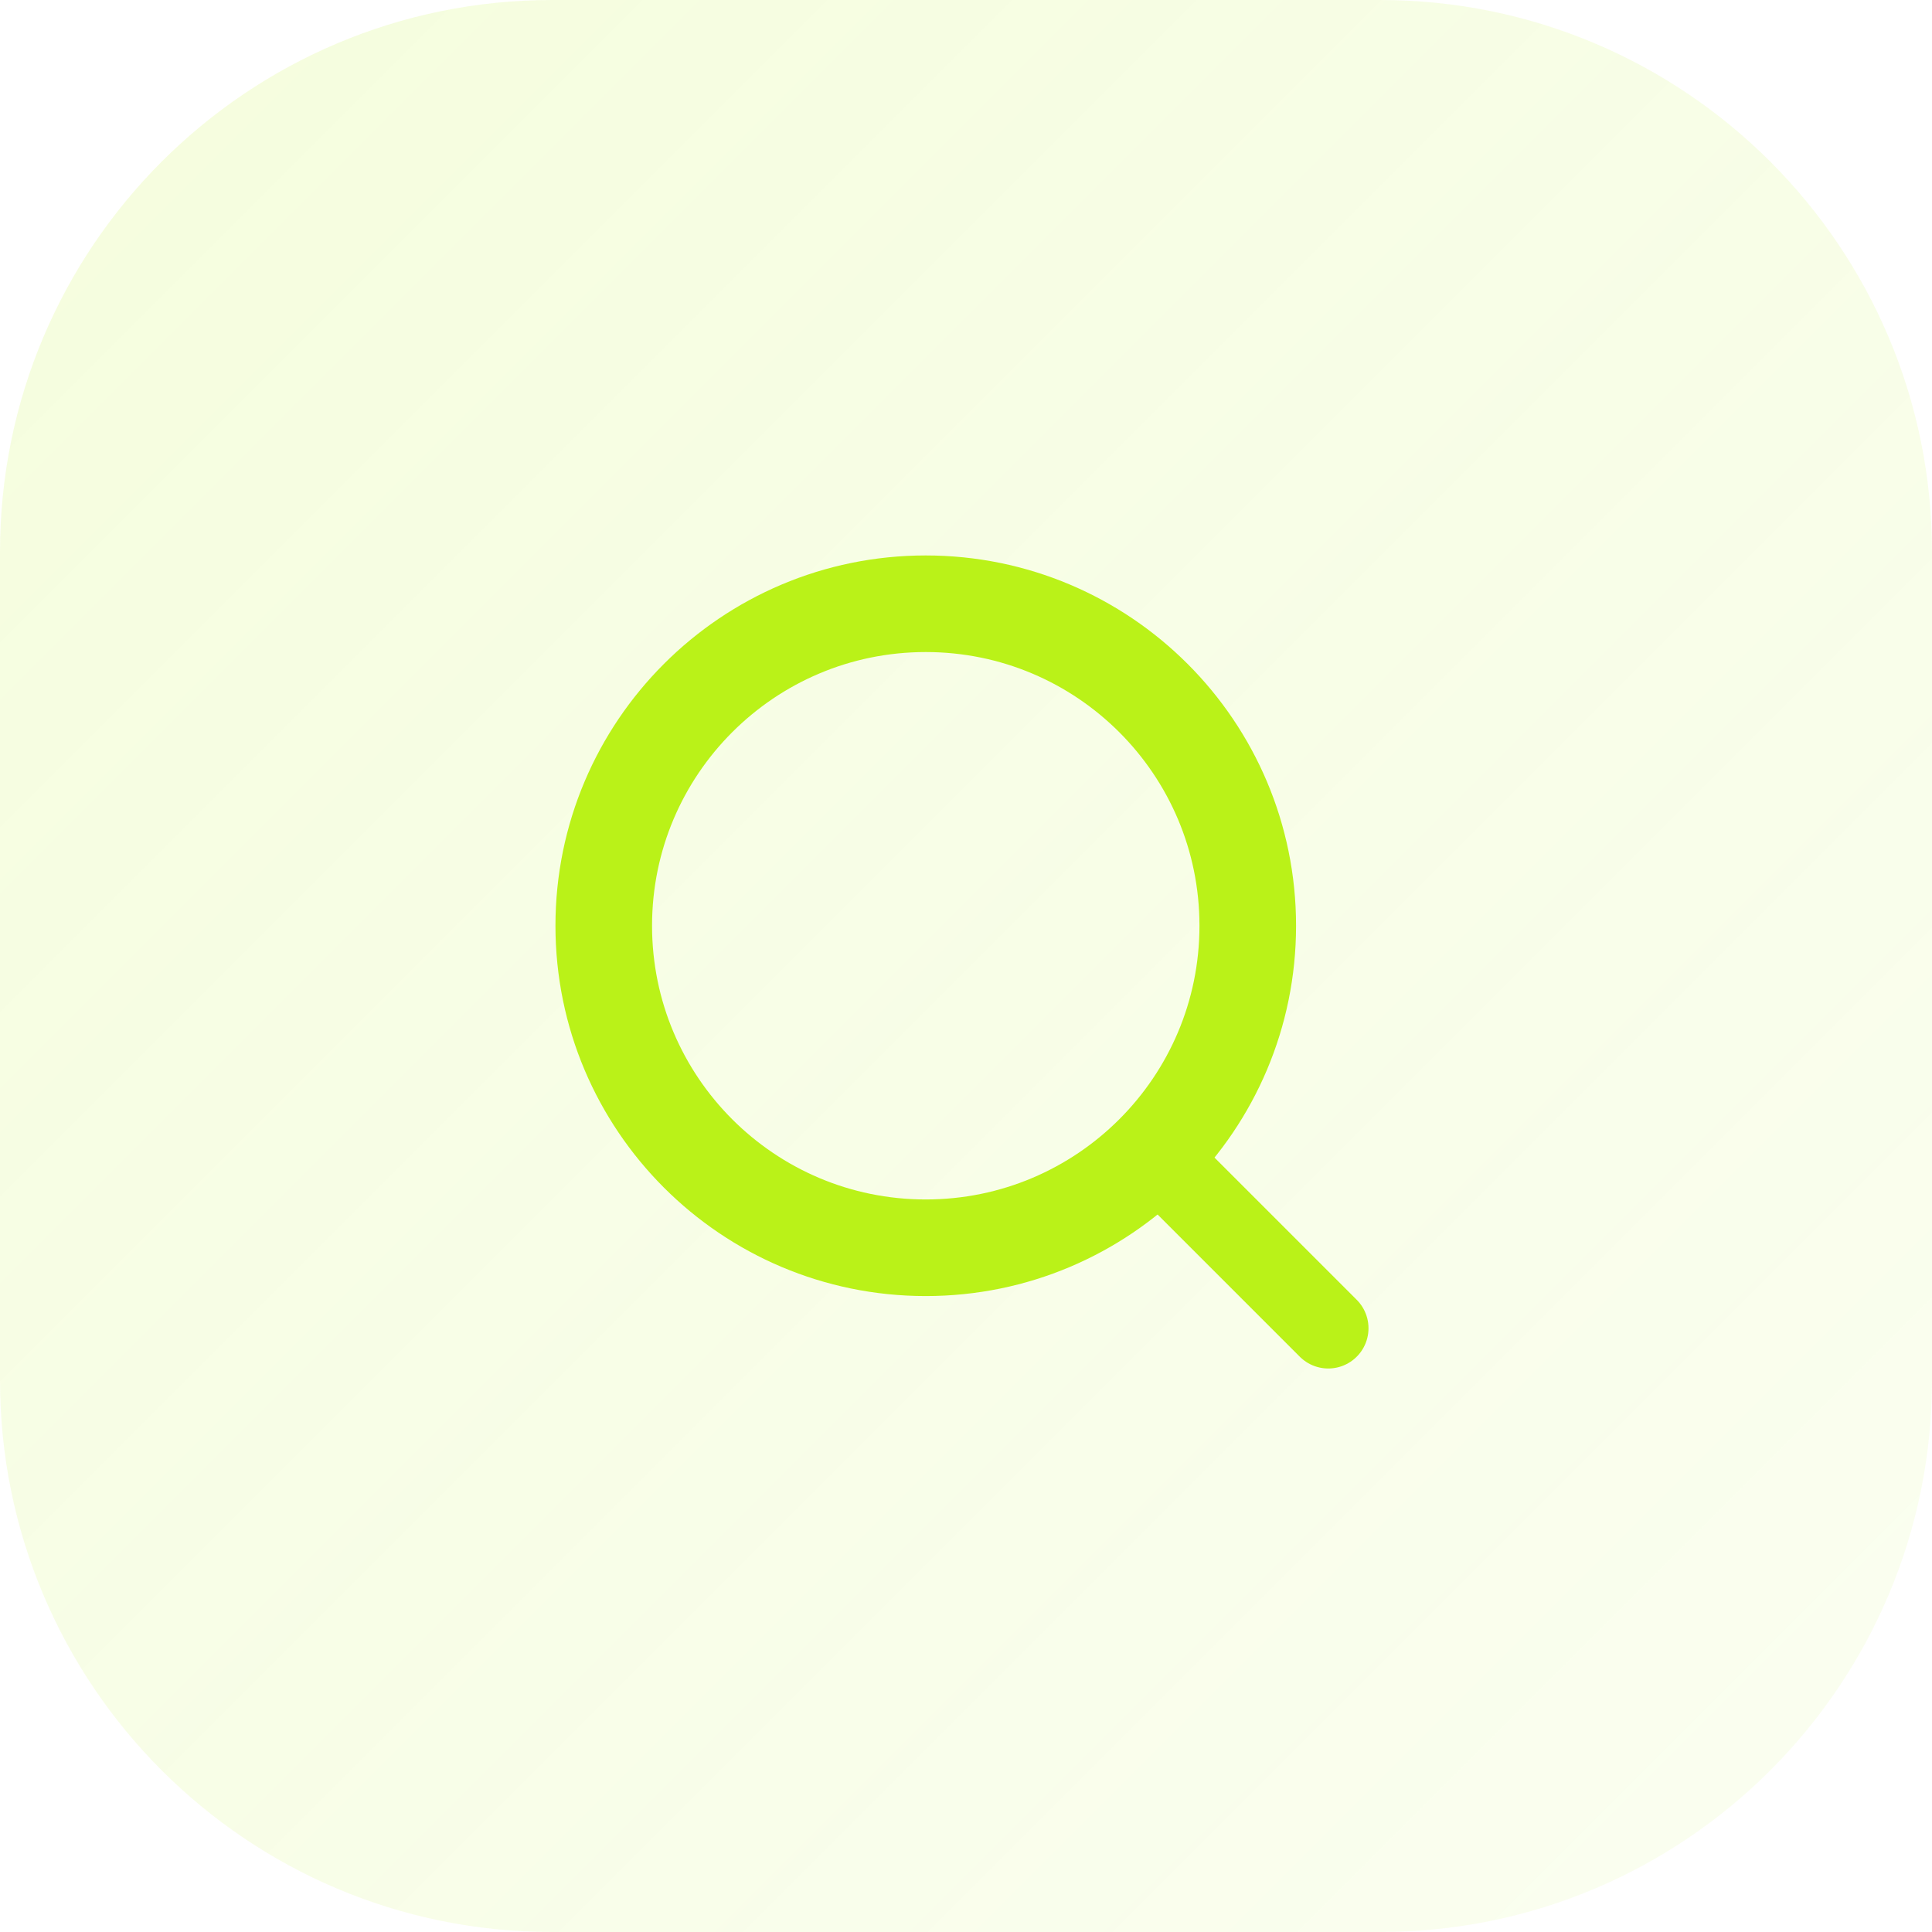
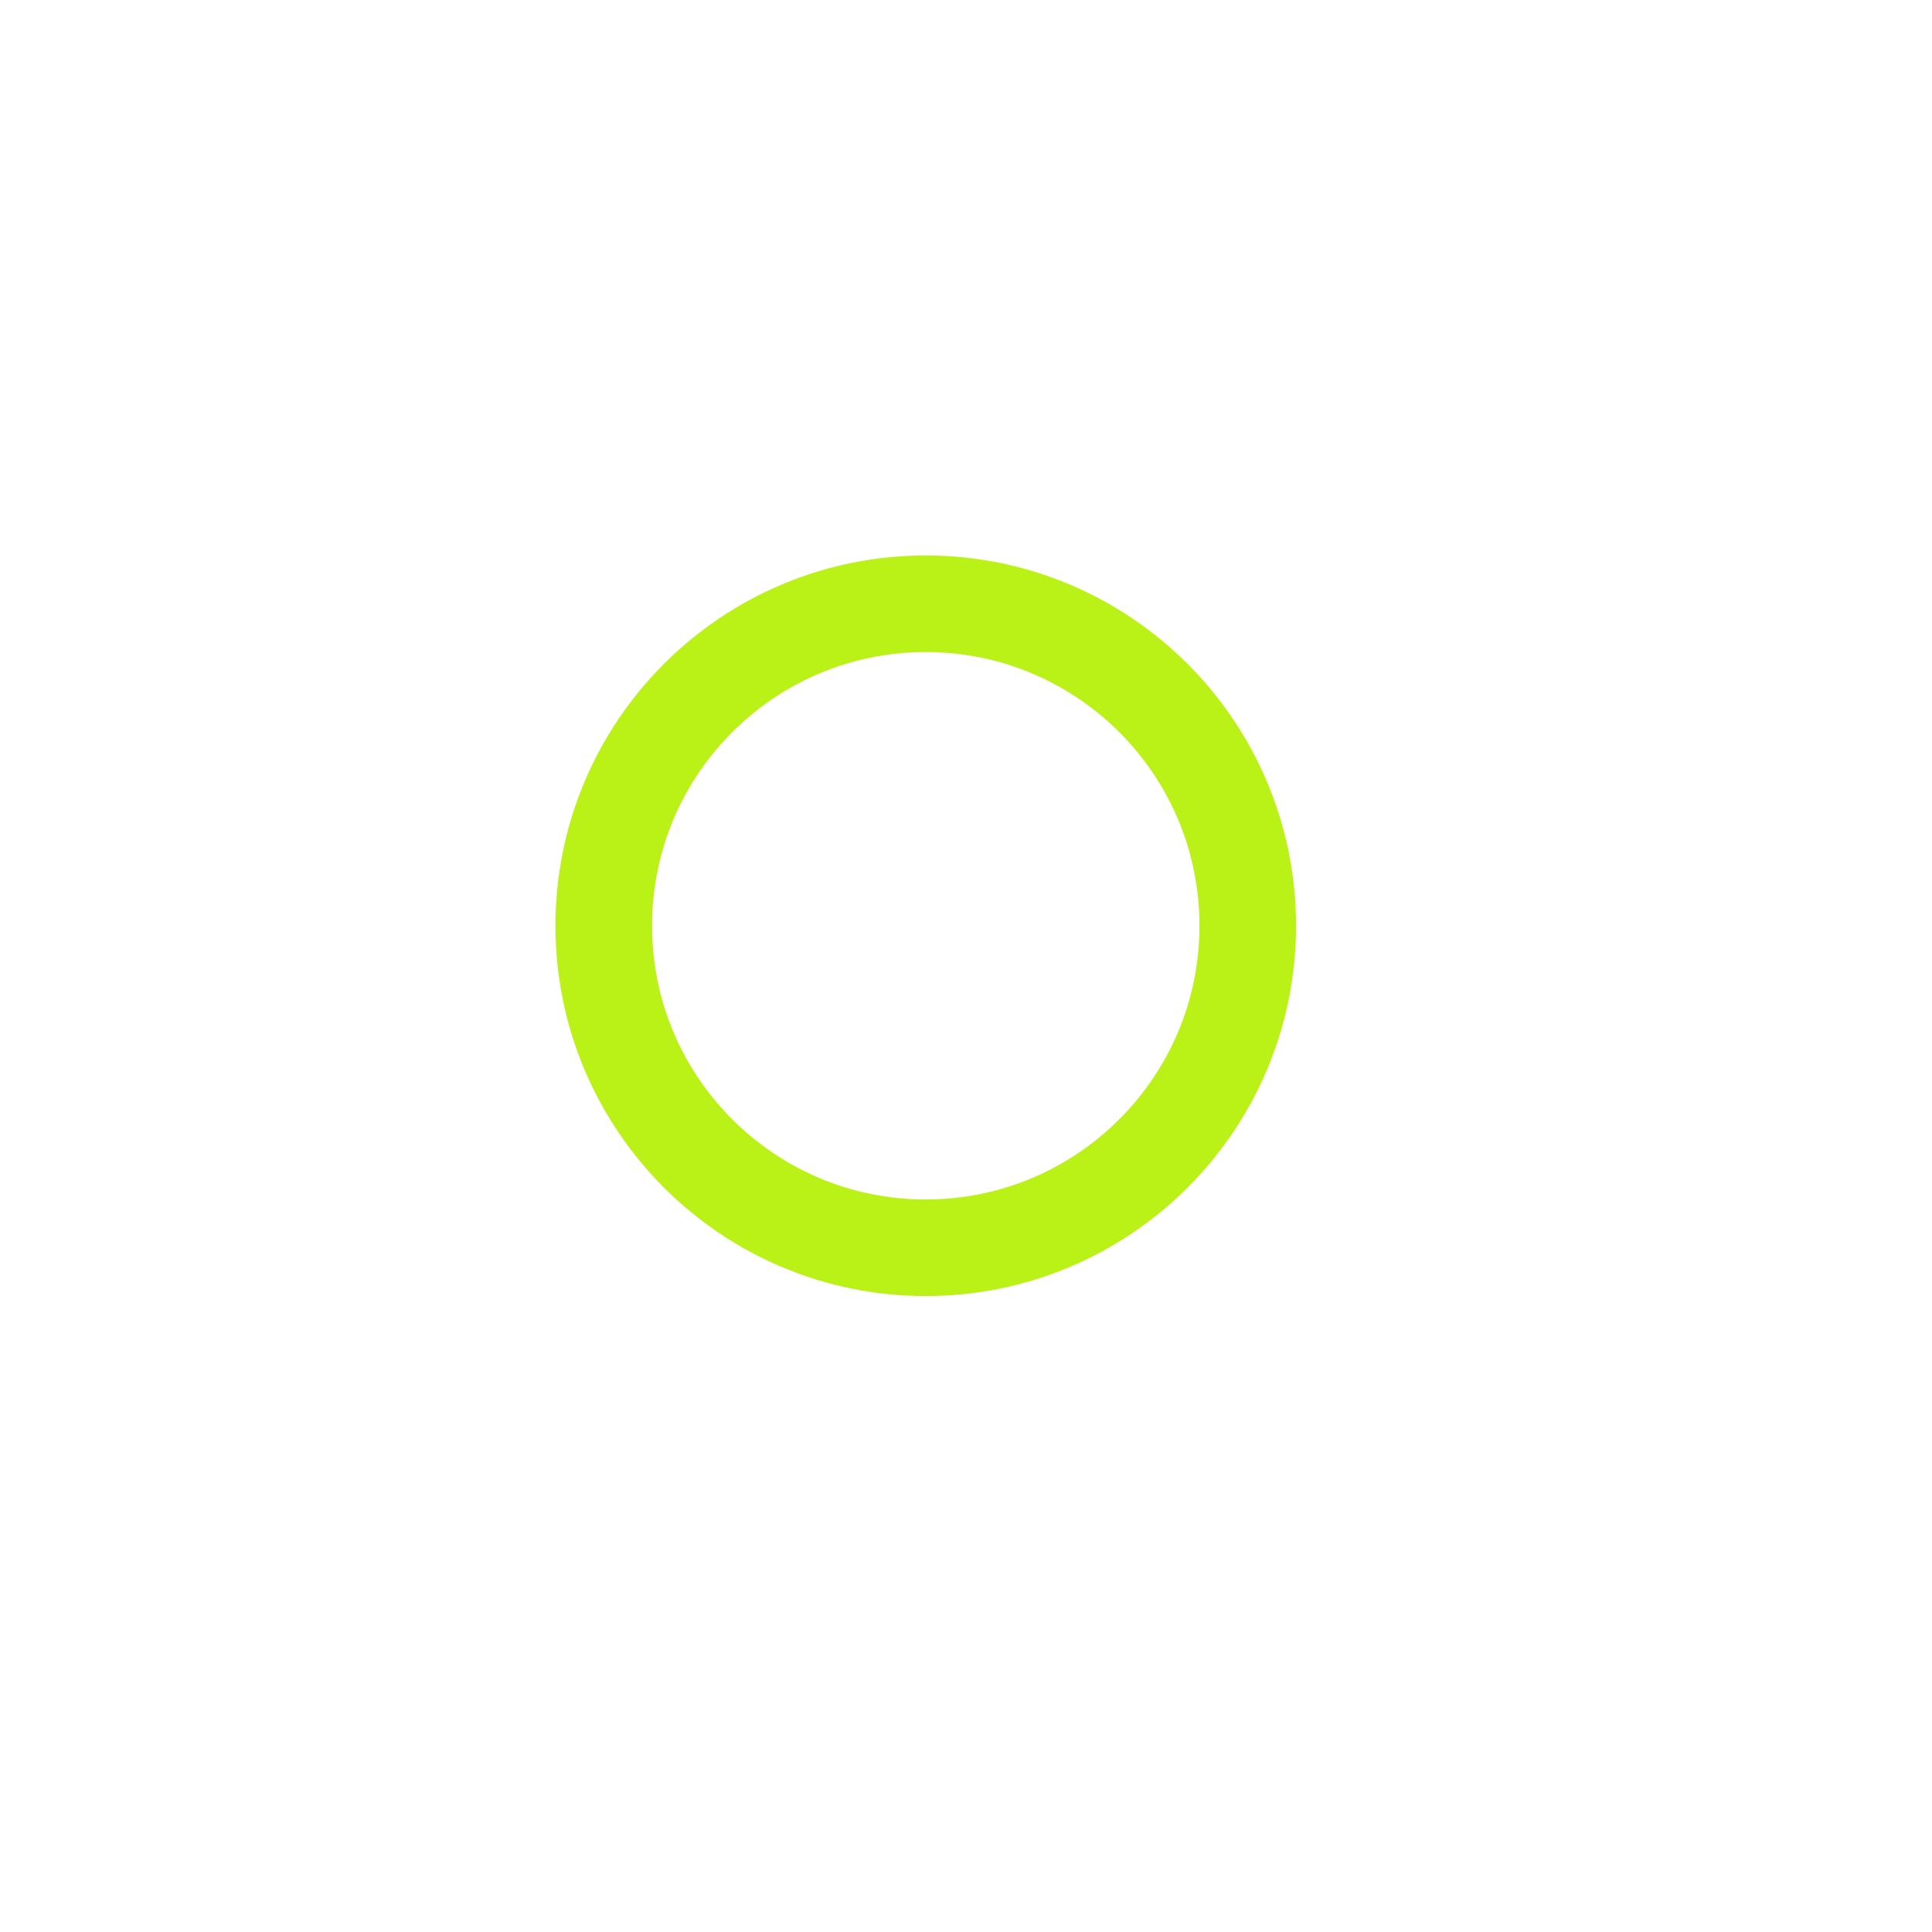
<svg xmlns="http://www.w3.org/2000/svg" width="56" height="56" viewBox="0 0 56 56" fill="none">
-   <path d="M0 16C0 7.163 7.163 0 16 0H40C48.837 0 56 7.163 56 16V40C56 48.837 48.837 56 40 56H16C7.163 56 0 48.837 0 40V16Z" fill="url(#paint0_linear_103_6169)" />
-   <path d="M38.5 38.5L33.437 33.437" stroke="#BAF218" stroke-width="2.333" stroke-linecap="round" stroke-linejoin="round" />
  <path d="M26.833 36.167C31.988 36.167 36.167 31.988 36.167 26.833C36.167 21.679 31.988 17.5 26.833 17.5C21.679 17.5 17.5 21.679 17.5 26.833C17.5 31.988 21.679 36.167 26.833 36.167Z" stroke="#BAF218" stroke-width="2.8" stroke-linecap="round" stroke-linejoin="round" />
  <defs>
    <linearGradient id="paint0_linear_103_6169" x1="0" y1="0" x2="56" y2="56" gradientUnits="userSpaceOnUse">
      <stop stop-color="#BAF218" stop-opacity="0.145" />
      <stop offset="1" stop-color="#BAF218" stop-opacity="0.063" />
    </linearGradient>
  </defs>
</svg>